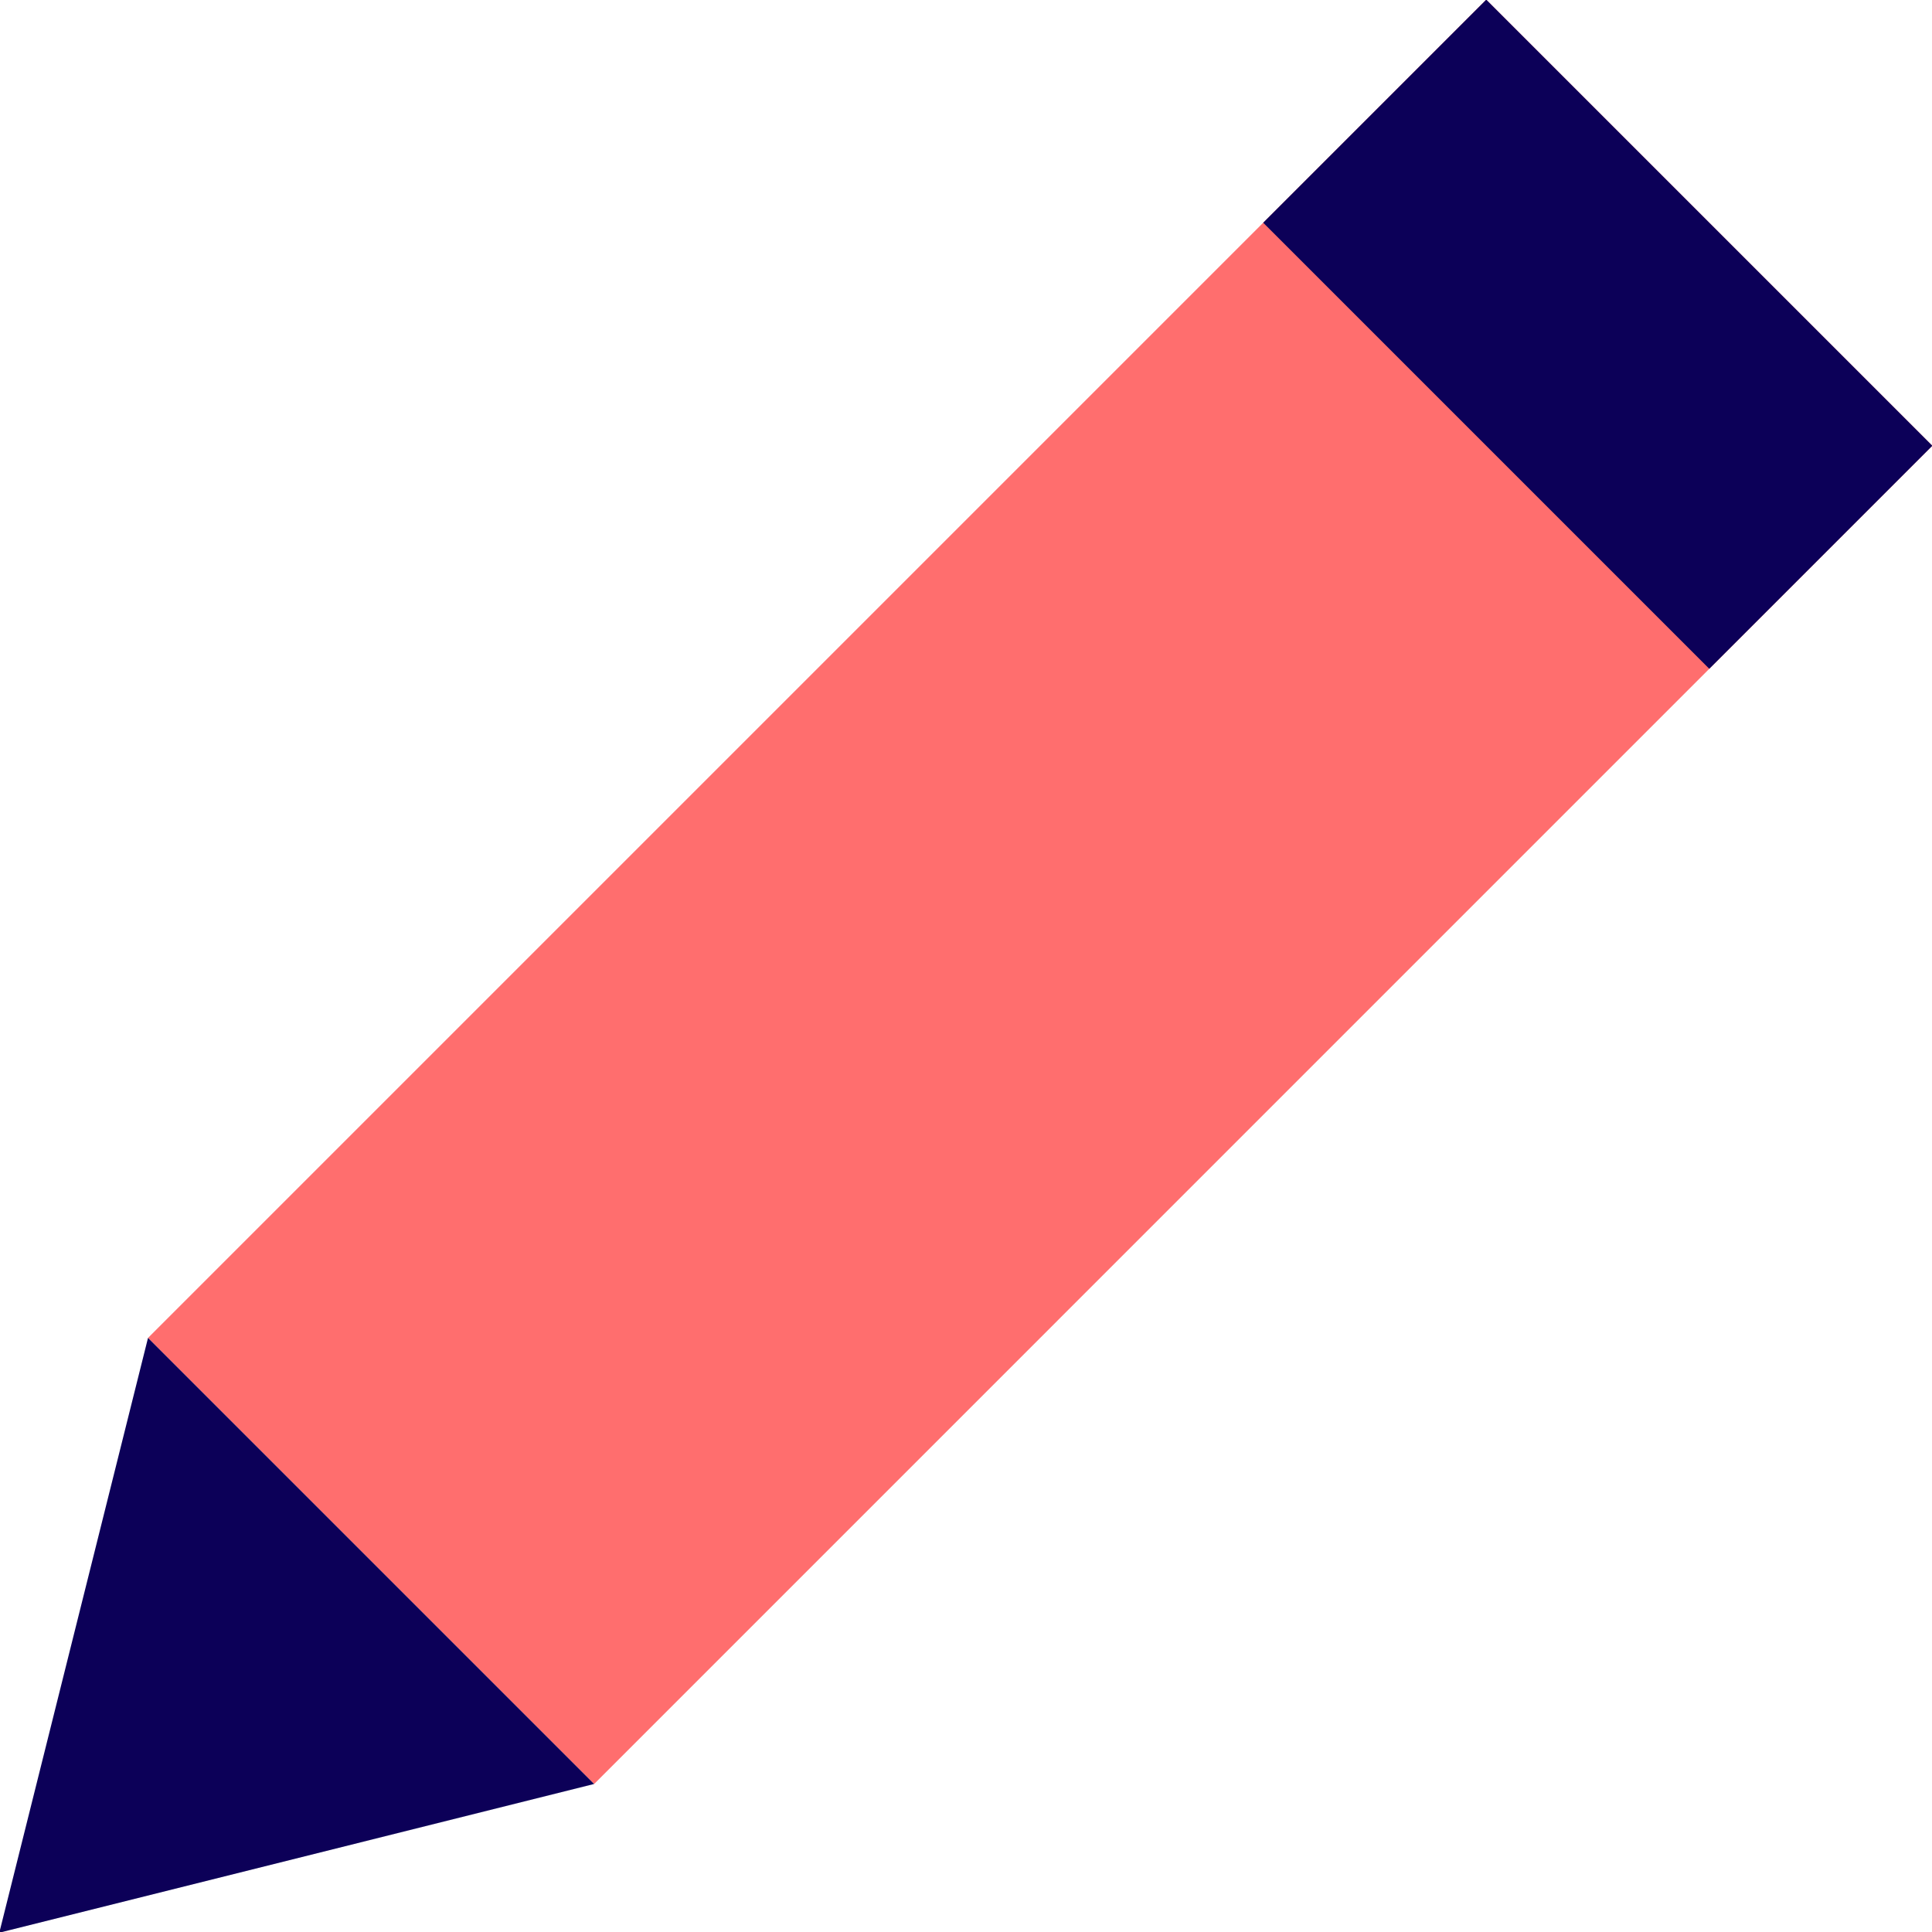
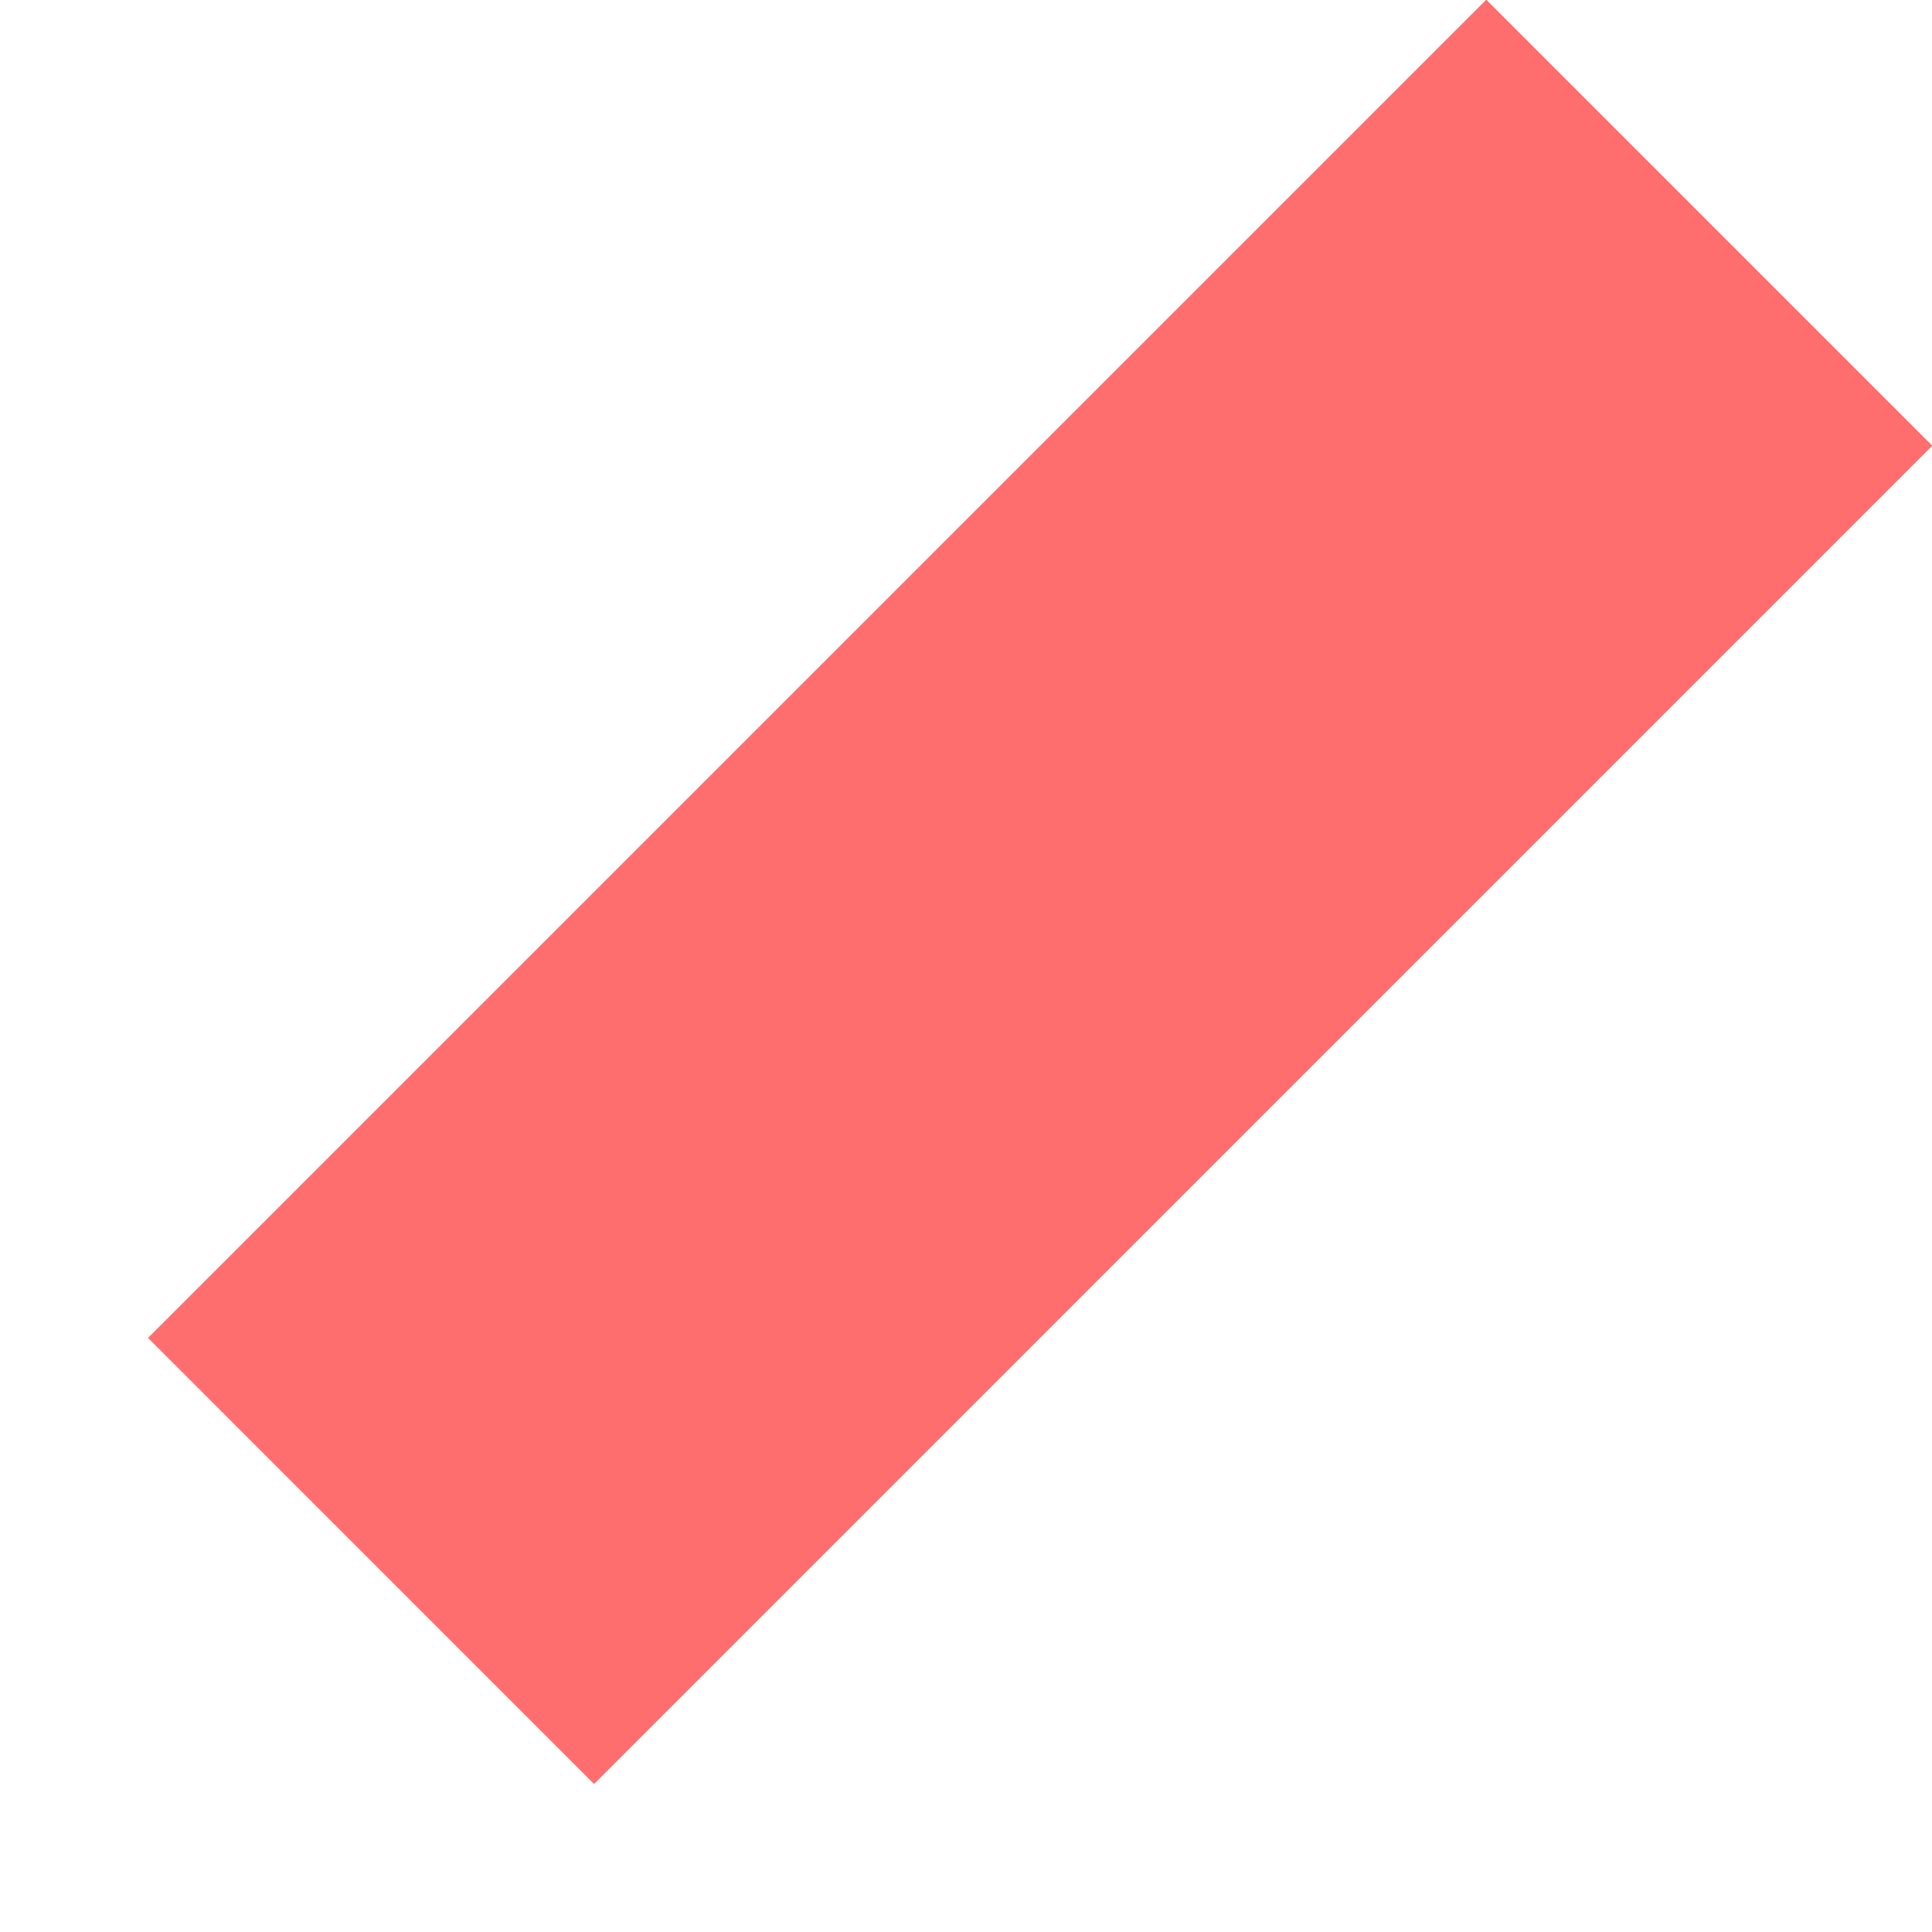
<svg xmlns="http://www.w3.org/2000/svg" width="800px" height="800px" viewBox="0 0 36 36" version="1.1">
  <title>pencil</title>
  <desc>Created with Sketch.</desc>
  <defs>

</defs>
  <g id="Vivid.JS" stroke="none" stroke-width="1" fill="none" fill-rule="evenodd">
    <g id="Vivid-Icons" transform="translate(-121, -253)">
      <g id="Icons" transform="translate(37, 169)">
        <g id="pencil" transform="translate(78, 78)">
          <g transform="translate(5, 5)" id="Shape">
            <polygon fill="#FF6E6E" points="28.694 0.994 37.006 9.306 12.07 34.243 3.758 25.93">

</polygon>
-             <path d="M28.694,0.994 L37.006,9.306 L32.85,13.462 L24.538,5.15 L28.694,0.994 Z M0.987,37.013 L3.758,25.93 L12.07,34.242 L0.987,37.013 Z" fill="#0C0058">
- 
- </path>
          </g>
        </g>
      </g>
    </g>
  </g>
</svg>